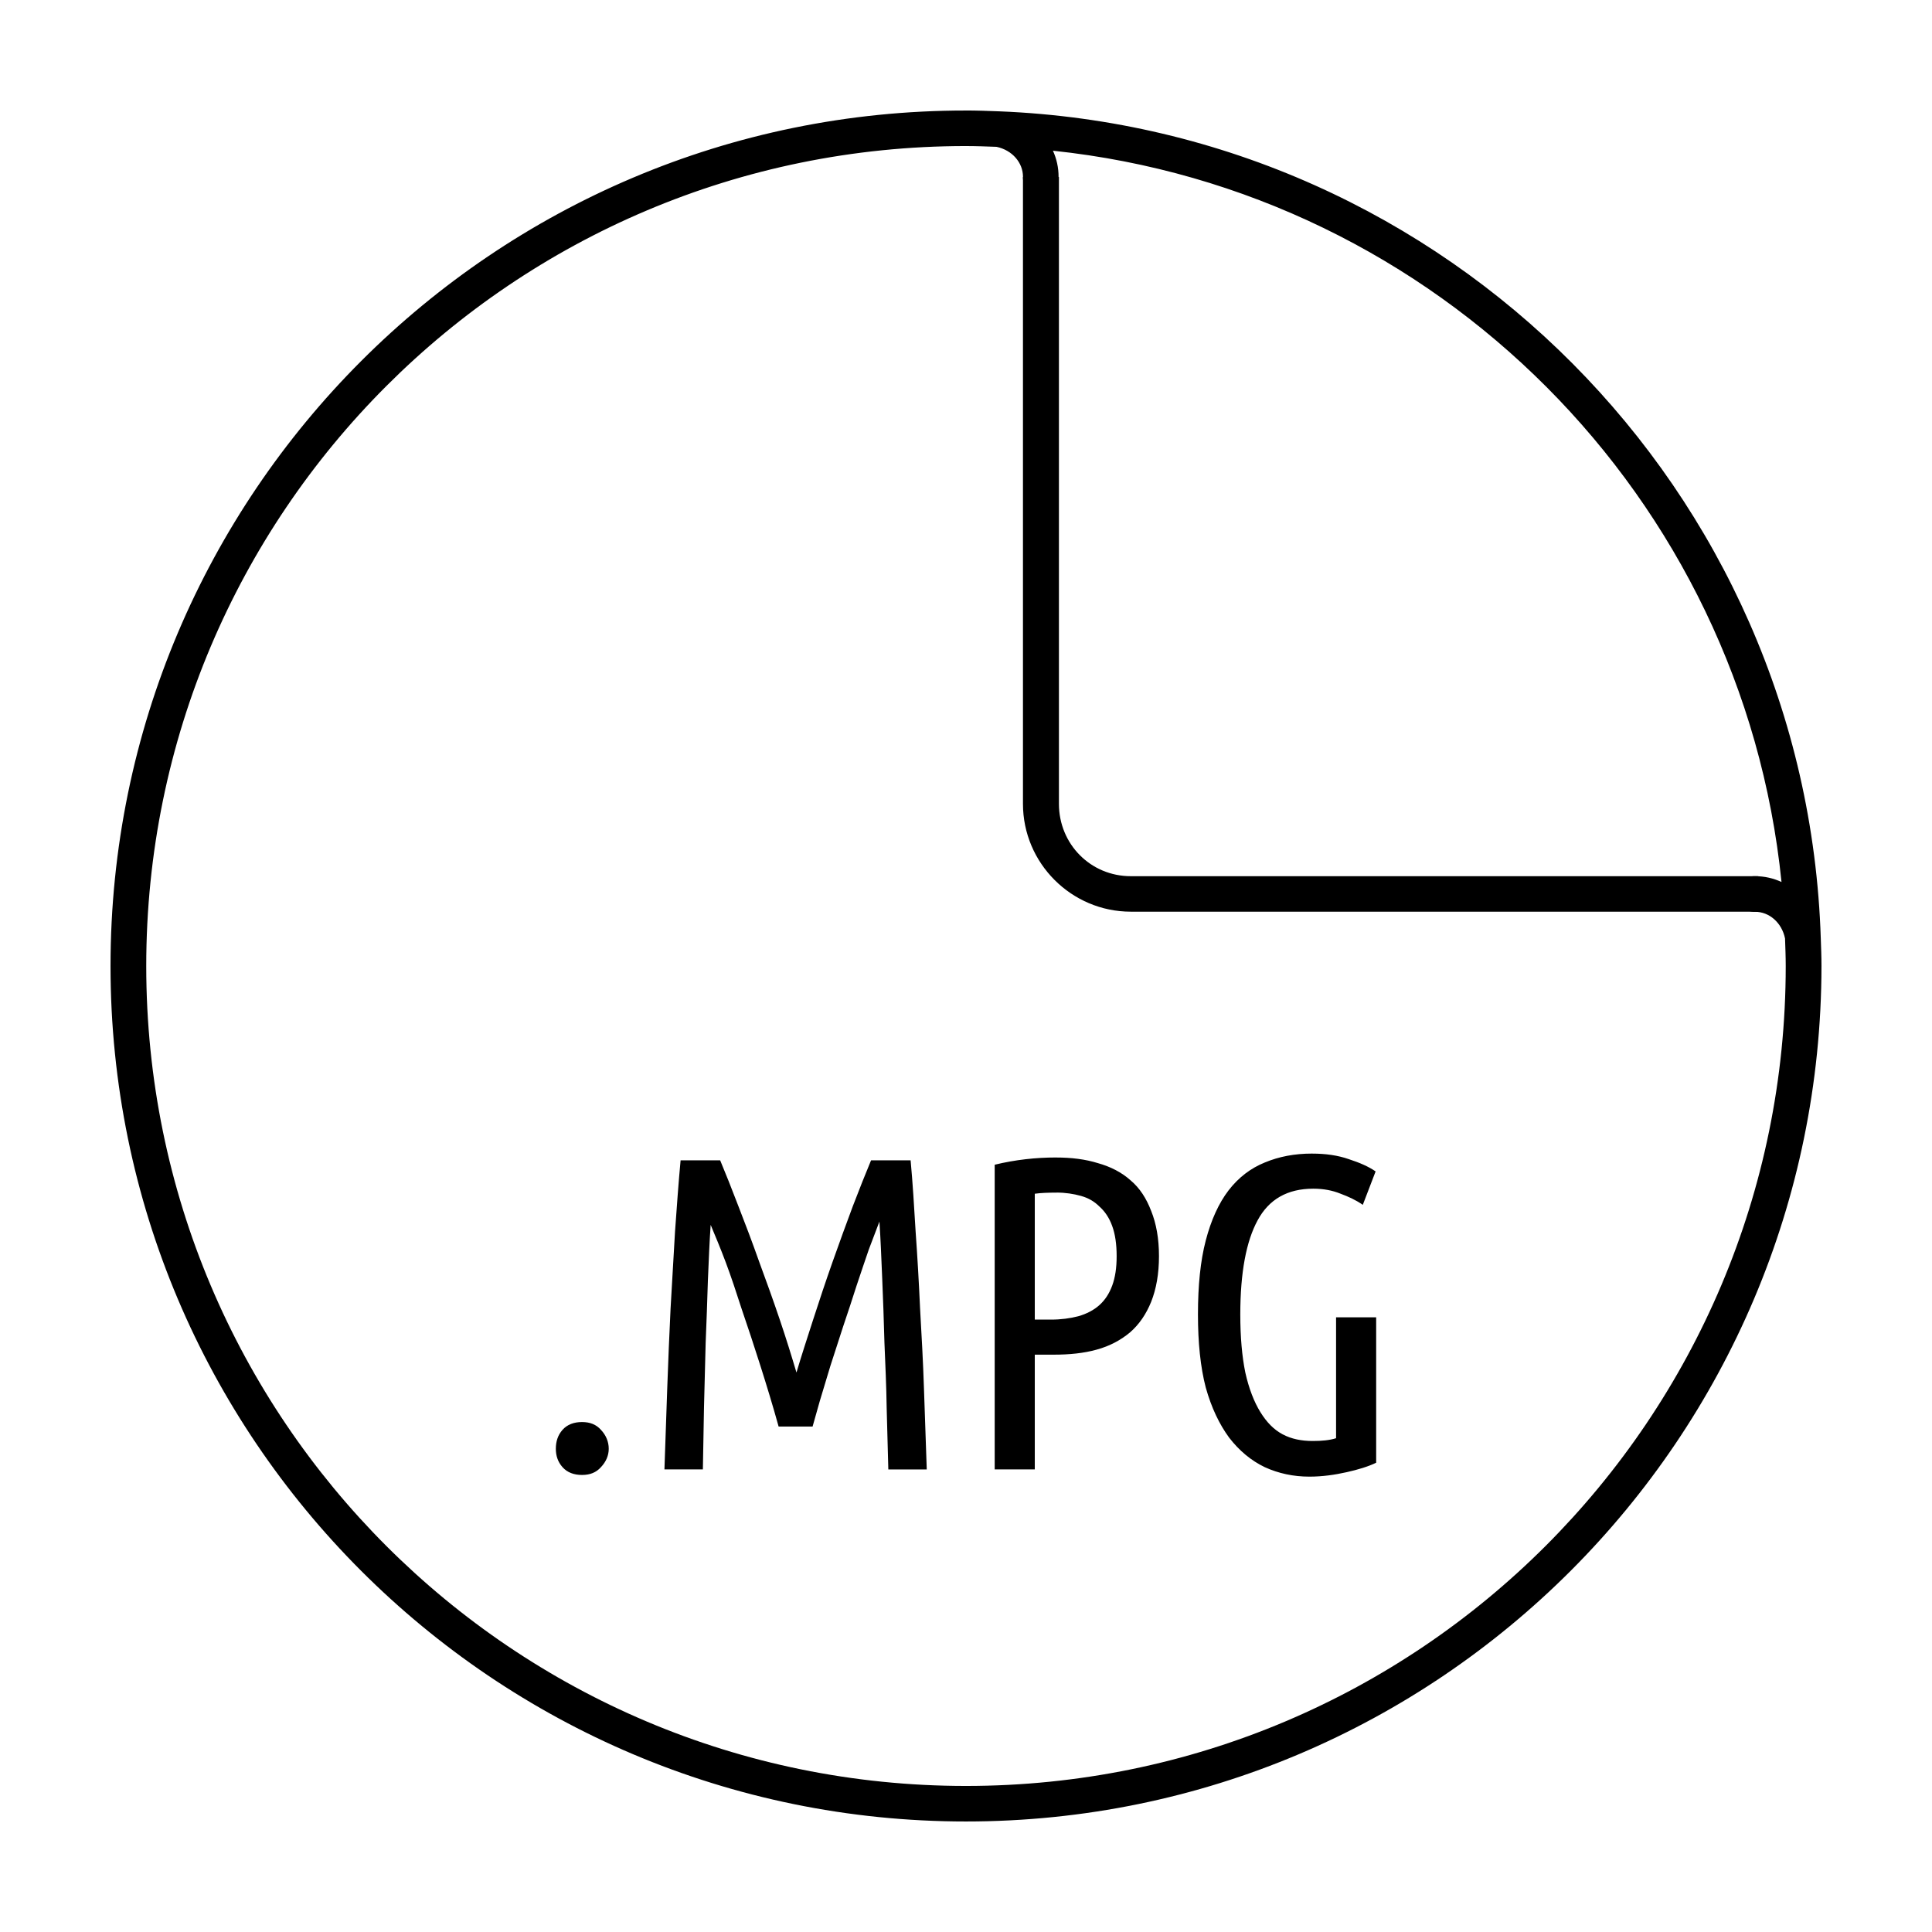
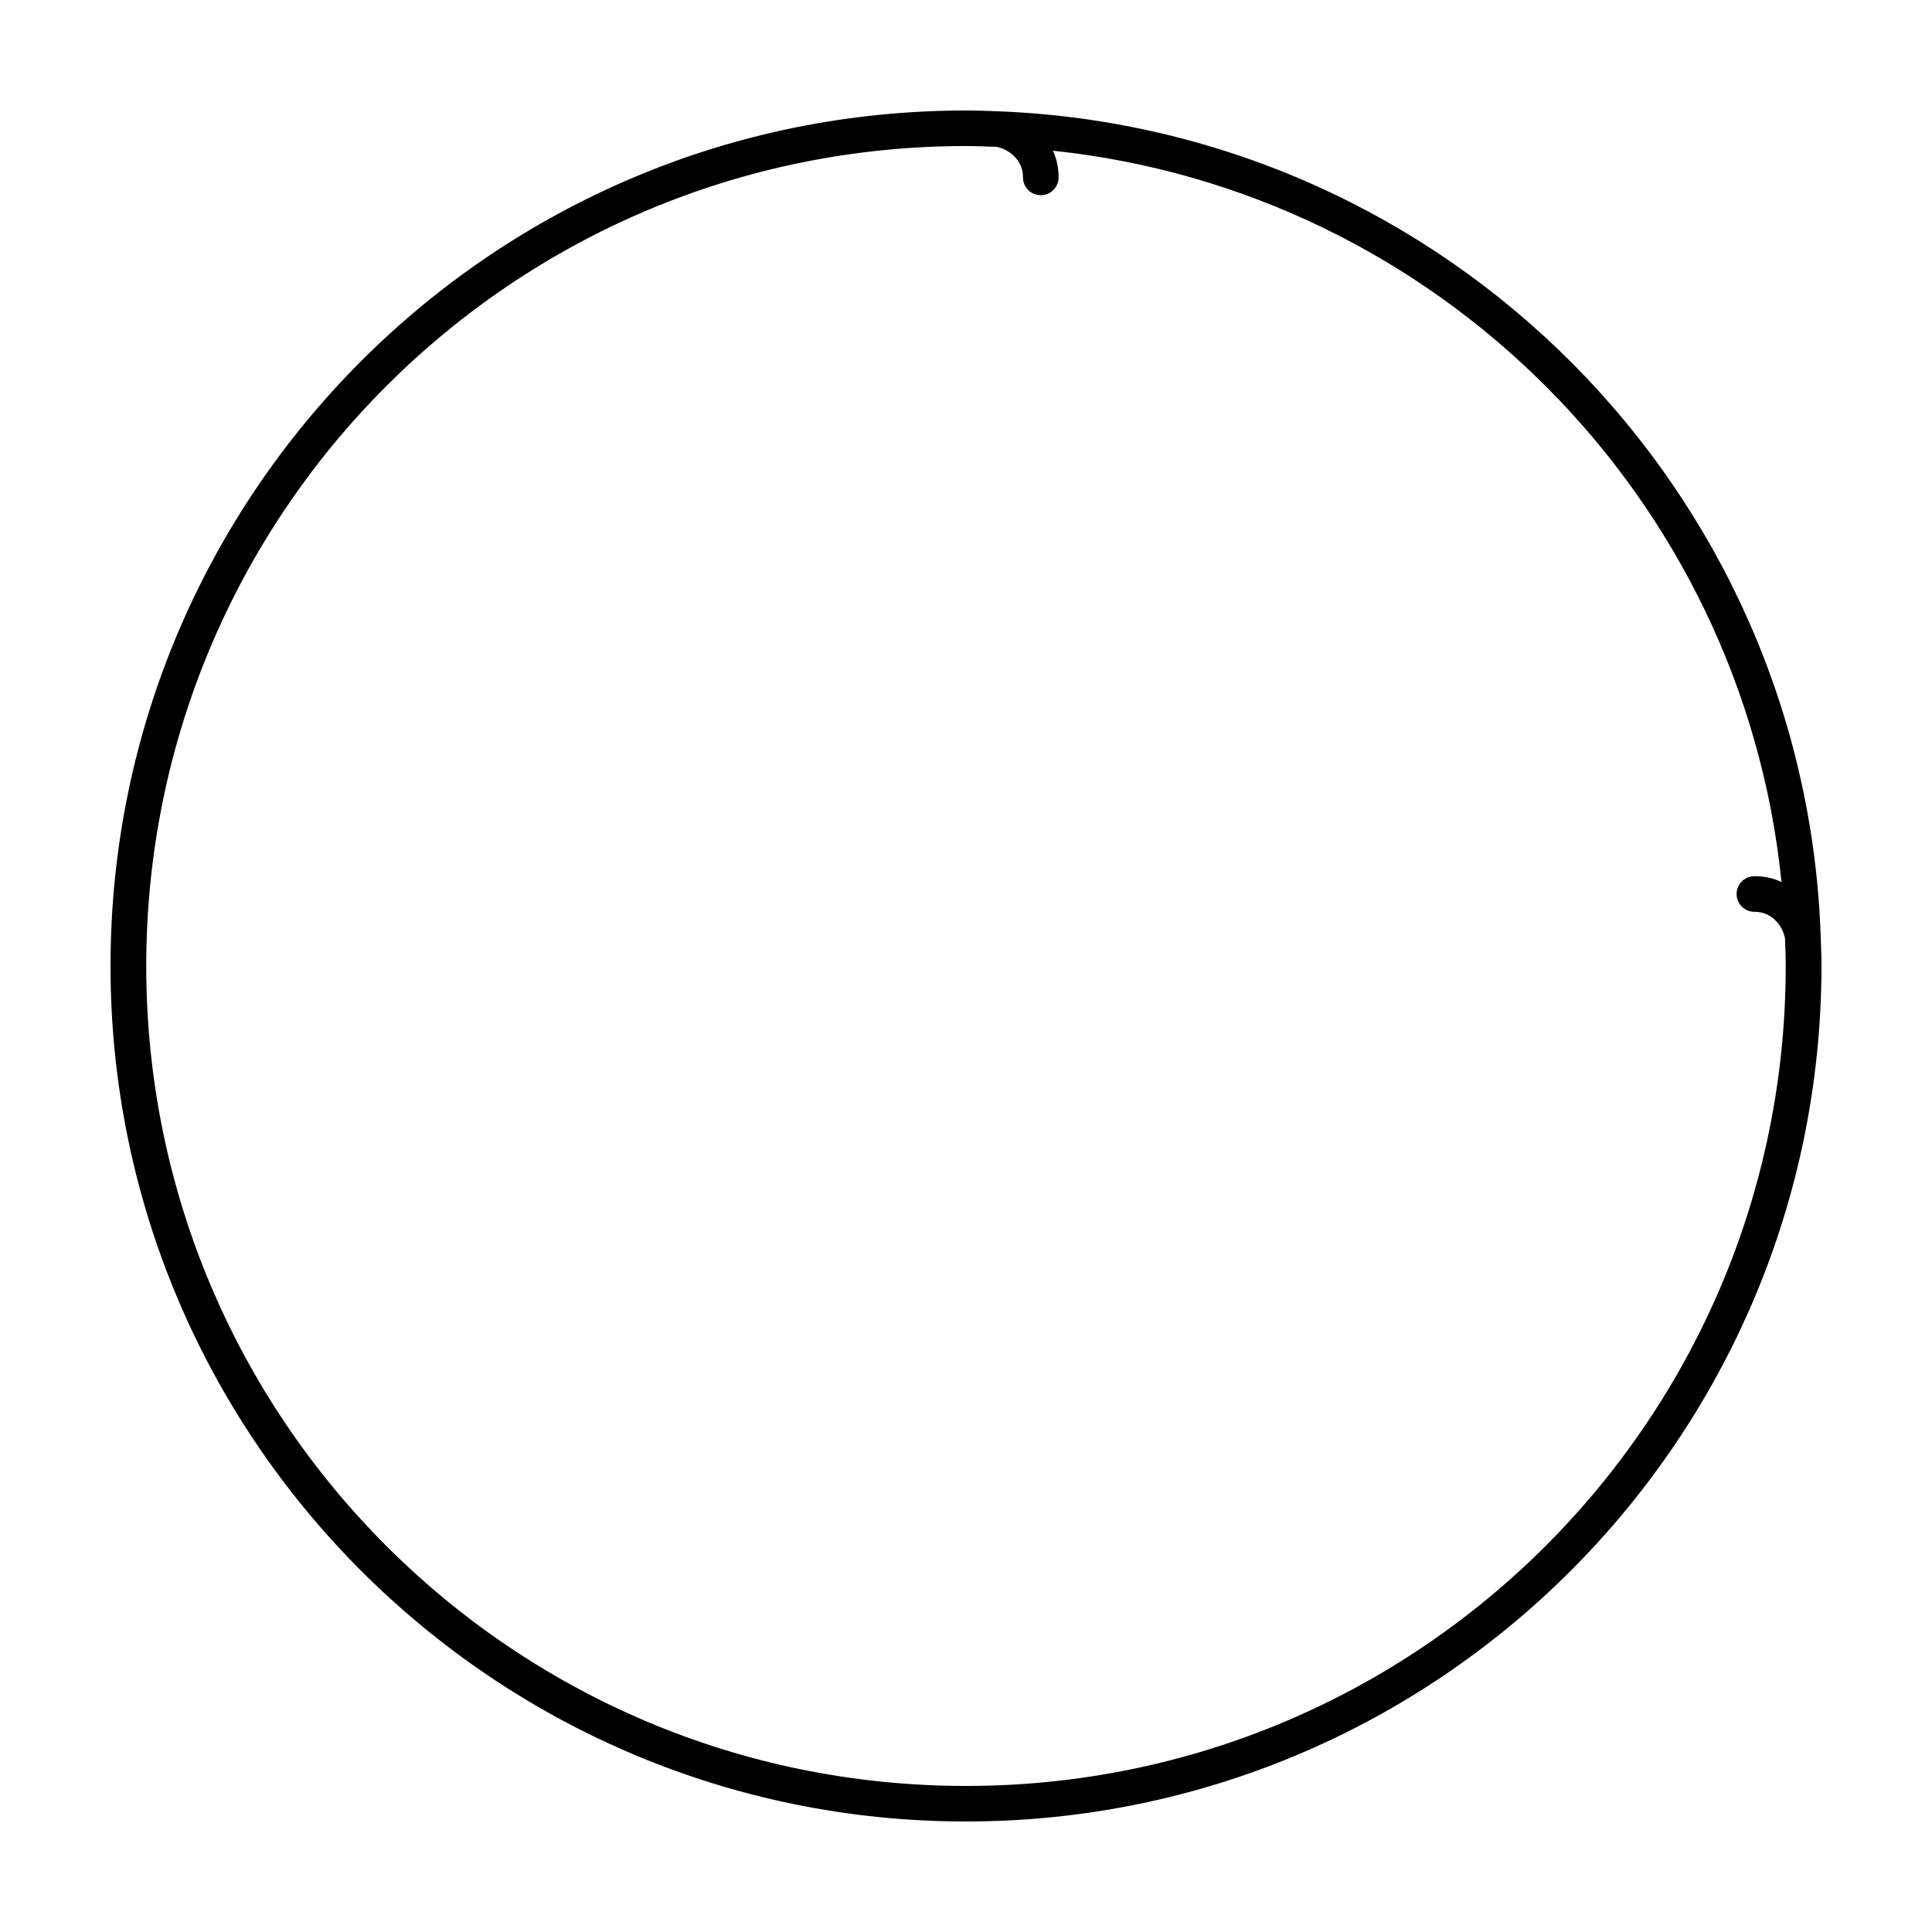
<svg xmlns="http://www.w3.org/2000/svg" width="800px" height="800px" version="1.1" viewBox="144 144 512 512">
  <defs>
    <clipPath id="b">
-       <path d="m415 190h196v196h-196z" />
-     </clipPath>
+       </clipPath>
    <clipPath id="a">
-       <path d="m610 380.91c0 50.406-20.031 98.75-55.688 134.39-35.656 35.645-84.016 55.668-134.44 55.668s-98.785-20.023-134.44-55.668c-35.656-35.641-55.688-83.984-55.688-134.39s20.031-98.75 55.688-134.39c35.656-35.645 84.016-55.668 134.44-55.668s98.785 20.023 134.44 55.668c35.656 35.641 55.688 83.984 55.688 134.39z" />
-     </clipPath>
+       </clipPath>
  </defs>
-   <path d="m491.73 449.71c-4.644 0-8.766 0.789-12.547 2.363-3.699 1.496-6.918 3.918-9.594 7.379-2.598 3.387-4.633 7.852-6.051 13.285-1.418 5.434-2.066 11.918-2.066 19.633 0 7.398 0.648 13.902 2.066 19.336 1.496 5.352 3.602 9.742 6.199 13.285 2.676 3.465 5.824 6.09 9.445 7.824 3.621 1.652 7.555 2.508 11.809 2.508 3.465 0 6.738-0.473 9.887-1.18 3.148-0.707 5.695-1.484 7.82-2.508v-38.527h-10.625v32.031c-1.73 0.551-3.758 0.738-6.199 0.738-2.914 0-5.609-0.512-7.969-1.77-2.363-1.258-4.25-3.227-5.902-5.902-1.652-2.676-3.039-6.231-3.984-10.48-0.867-4.25-1.328-9.367-1.328-15.352 0-11.18 1.586-19.434 4.574-24.945 2.992-5.59 7.91-8.414 14.758-8.414 2.754 0 5.106 0.465 7.231 1.328 2.125 0.789 4.094 1.691 5.902 2.953l3.394-8.855c-1.809-1.258-4.172-2.301-7.086-3.246-2.914-1.023-6.199-1.477-9.742-1.477zm-67.891 1.035c-5.273 0-10.727 0.582-16.234 1.918v80.742h10.625v-30.406h5.019c4.172 0 7.981-0.383 11.363-1.328 3.465-0.945 6.414-2.527 8.855-4.574 2.441-2.125 4.269-4.812 5.609-8.117 1.34-3.383 2.066-7.379 2.066-12.105 0-4.644-0.727-8.648-2.066-11.957-1.258-3.305-3.019-6.07-5.461-8.117-2.363-2.125-5.324-3.633-8.707-4.574-3.305-1.023-6.977-1.477-11.07-1.477zm-99.473 0.738c-0.551 5.902-1.004 12.281-1.477 18.895-0.395 6.613-0.789 13.363-1.18 20.371-0.316 6.93-0.648 14.012-0.887 21.254-0.234 7.164-0.5 14.316-0.738 21.402h10.184c0.078-5.195 0.215-10.715 0.297-16.387 0.156-5.746 0.285-11.453 0.441-17.121 0.234-5.668 0.434-11.18 0.59-16.531 0.234-5.434 0.422-10.273 0.738-14.762 1.18 2.832 2.566 6.109 3.984 9.891 1.418 3.777 2.785 7.902 4.281 12.547 1.574 4.566 3.219 9.566 4.871 14.762 1.652 5.195 3.297 10.57 4.871 16.238h9.004c0.473-1.73 1.133-4.035 1.918-6.789 0.867-2.836 1.781-5.914 2.805-9.301 1.102-3.387 2.215-6.859 3.394-10.48 1.258-3.699 2.441-7.312 3.543-10.773 1.18-3.465 2.223-6.68 3.246-9.594 1.102-2.992 2.094-5.414 2.805-7.379 0.316 4.566 0.5 9.547 0.738 15.055 0.234 5.43 0.434 11.148 0.59 16.977 0.234 5.746 0.512 11.523 0.59 17.27 0.156 5.746 0.285 11.188 0.441 16.387h10.184c-0.234-7.086-0.5-14.238-0.738-21.402-0.234-7.242-0.641-14.328-1.031-21.254-0.316-7.008-0.707-13.758-1.18-20.371-0.395-6.613-0.777-12.988-1.328-18.895h-10.48c-1.418 3.387-3.059 7.527-4.871 12.25-1.73 4.644-3.504 9.496-5.312 14.613s-3.512 10.234-5.164 15.352c-1.652 5.117-3.168 9.773-4.426 14.023-1.258-4.25-2.695-8.906-4.426-14.023-1.73-5.117-3.57-10.234-5.461-15.352-1.809-5.117-3.648-9.969-5.461-14.613-1.809-4.723-3.453-8.867-4.871-12.25h-10.48zm99.621 8.562c2.363 0 4.527 0.336 6.492 0.887 1.969 0.551 3.531 1.465 4.871 2.805 1.418 1.258 2.606 2.961 3.394 5.168 0.785 2.125 1.18 4.82 1.18 7.973 0 3.148-0.395 5.699-1.18 7.824-0.789 2.125-1.898 3.828-3.394 5.168s-3.406 2.324-5.609 2.953c-2.125 0.551-4.555 0.887-7.231 0.887h-4.281v-33.359c1.73-0.238 3.711-0.293 5.758-0.293zm-125.75 60.812c-2.125 0-3.906 0.648-5.164 2.066-1.258 1.418-1.77 3.129-1.77 5.019 0 1.812 0.512 3.453 1.77 4.871 1.258 1.418 3.039 2.066 5.164 2.066s3.758-0.648 5.019-2.066c1.34-1.418 2.066-3.062 2.066-4.871 0-1.891-0.727-3.602-2.066-5.019-1.258-1.418-2.894-2.066-5.019-2.066z" />
  <path d="m399.99 173.29c-125.16-0.074-226.7 101.57-226.7 226.71s101.54 226.71 226.7 226.71c125.16 0 226.62-101.57 226.72-226.71 0.004-2.574-0.105-4.844-0.184-7.297-3.801-118.83-99.082-214.44-217.73-219.2-2.953-0.117-5.922-0.219-8.809-0.223zm0 9.418c2.719 0 5.406 0.105 8.098 0.203 4.168 0.879 7.016 4.203 7.012 7.941-0.082 2.465 1.746 4.578 4.195 4.852 2.852 0.312 5.324-1.965 5.238-4.836 0.004-2.473-0.535-4.812-1.496-6.93 101.86 10.738 182.72 91.781 193.08 193.8-2.148-0.992-4.519-1.547-7.039-1.539-2.863-0.082-5.144 2.383-4.832 5.231 0.27 2.453 2.383 4.289 4.852 4.207 3.758-0.012 7.09 2.859 7.953 7.059 0.082 2.43 0.184 4.856 0.184 7.309 0 120.07-97.23 217.29-217.25 217.29s-217.23-97.211-217.23-217.29c0-120.07 97.211-217.3 217.23-217.3z" />
  <g clip-path="url(#b)">
    <g clip-path="url(#a)">
-       <path d="m443.69 153.6c-15.746 0-28.594 12.844-28.594 28.582v174.84c0 15.742 12.848 28.582 28.594 28.582h184.93c15.746 0 28.594-12.844 28.594-28.582v-174.84c0-15.742-12.848-28.582-28.594-28.582zm0 9.402h184.93c10.676 0 19.062 8.508 19.062 19.18v174.84c0 10.672-8.387 19.18-19.062 19.18h-184.93c-10.676 0-19.062-8.508-19.062-19.18v-174.84c0-10.672 8.387-19.18 19.062-19.18z" />
-     </g>
+       </g>
  </g>
</svg>